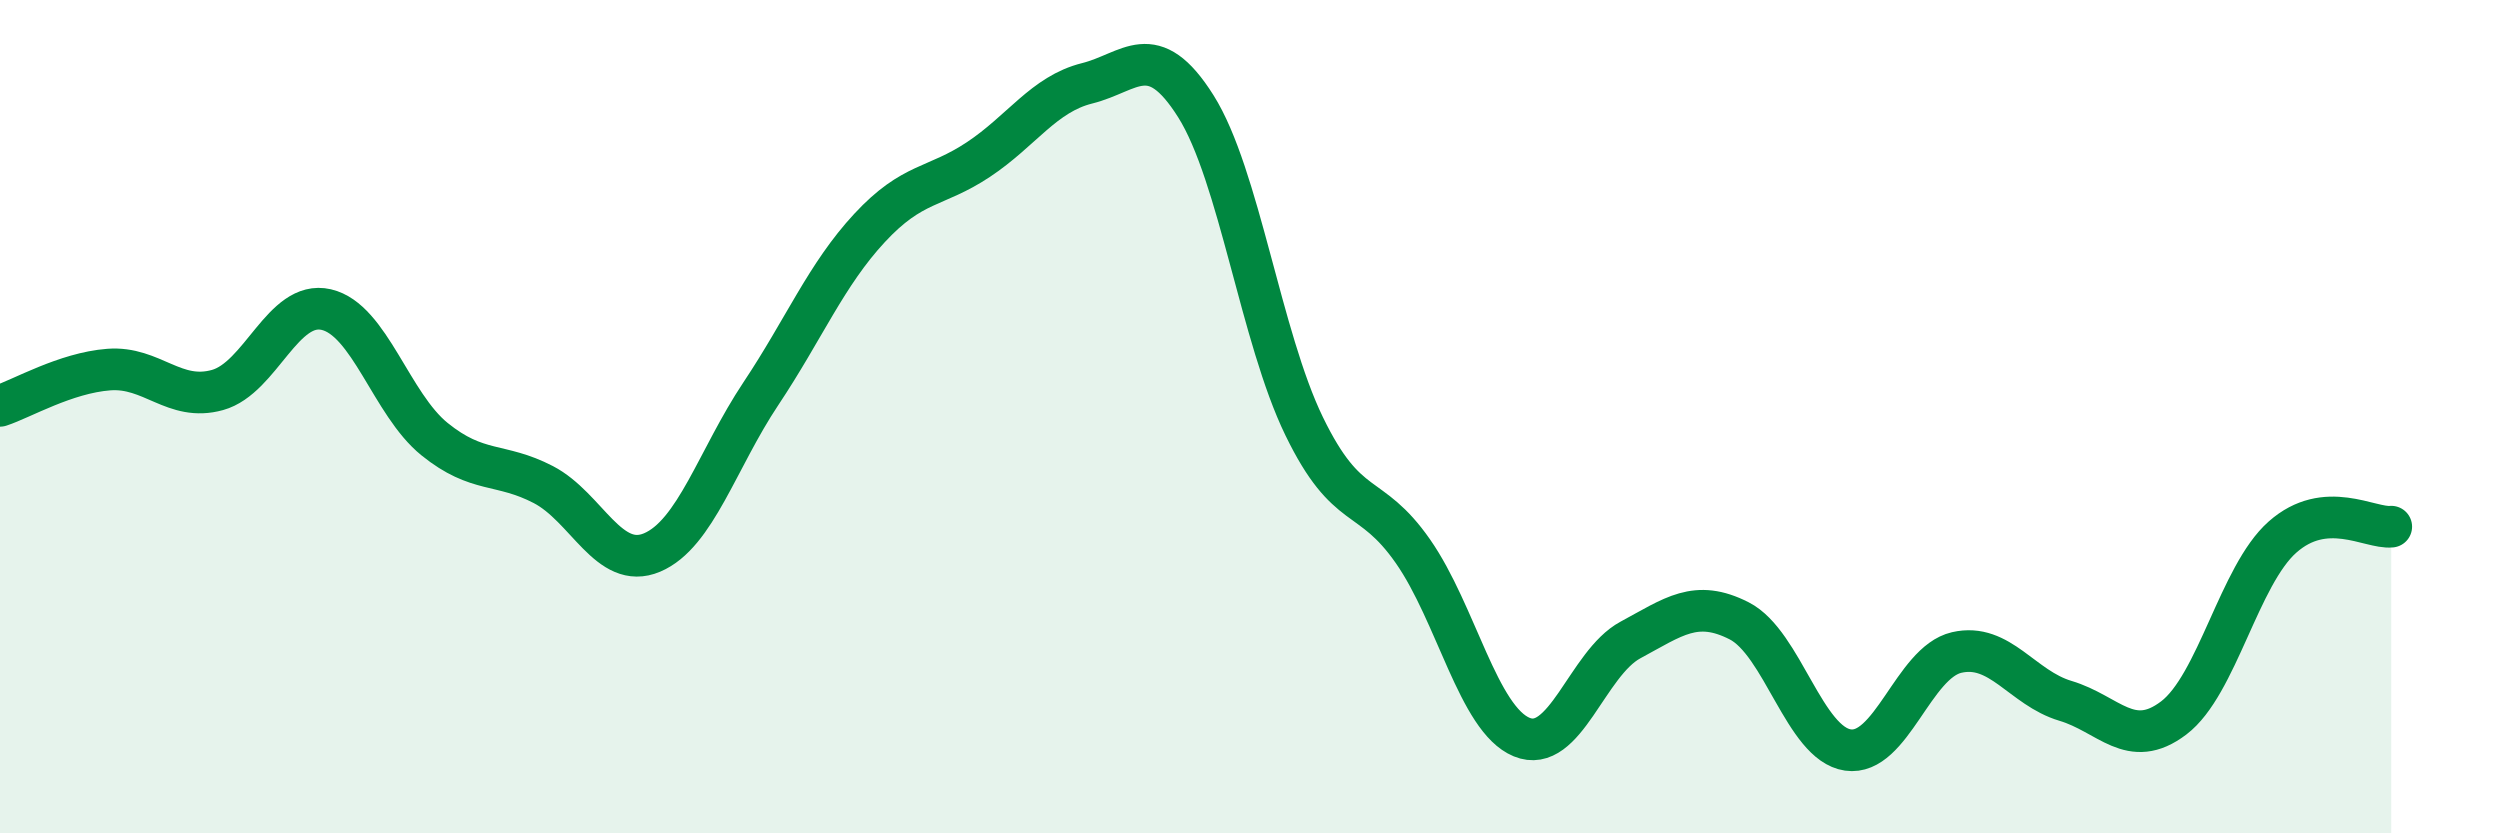
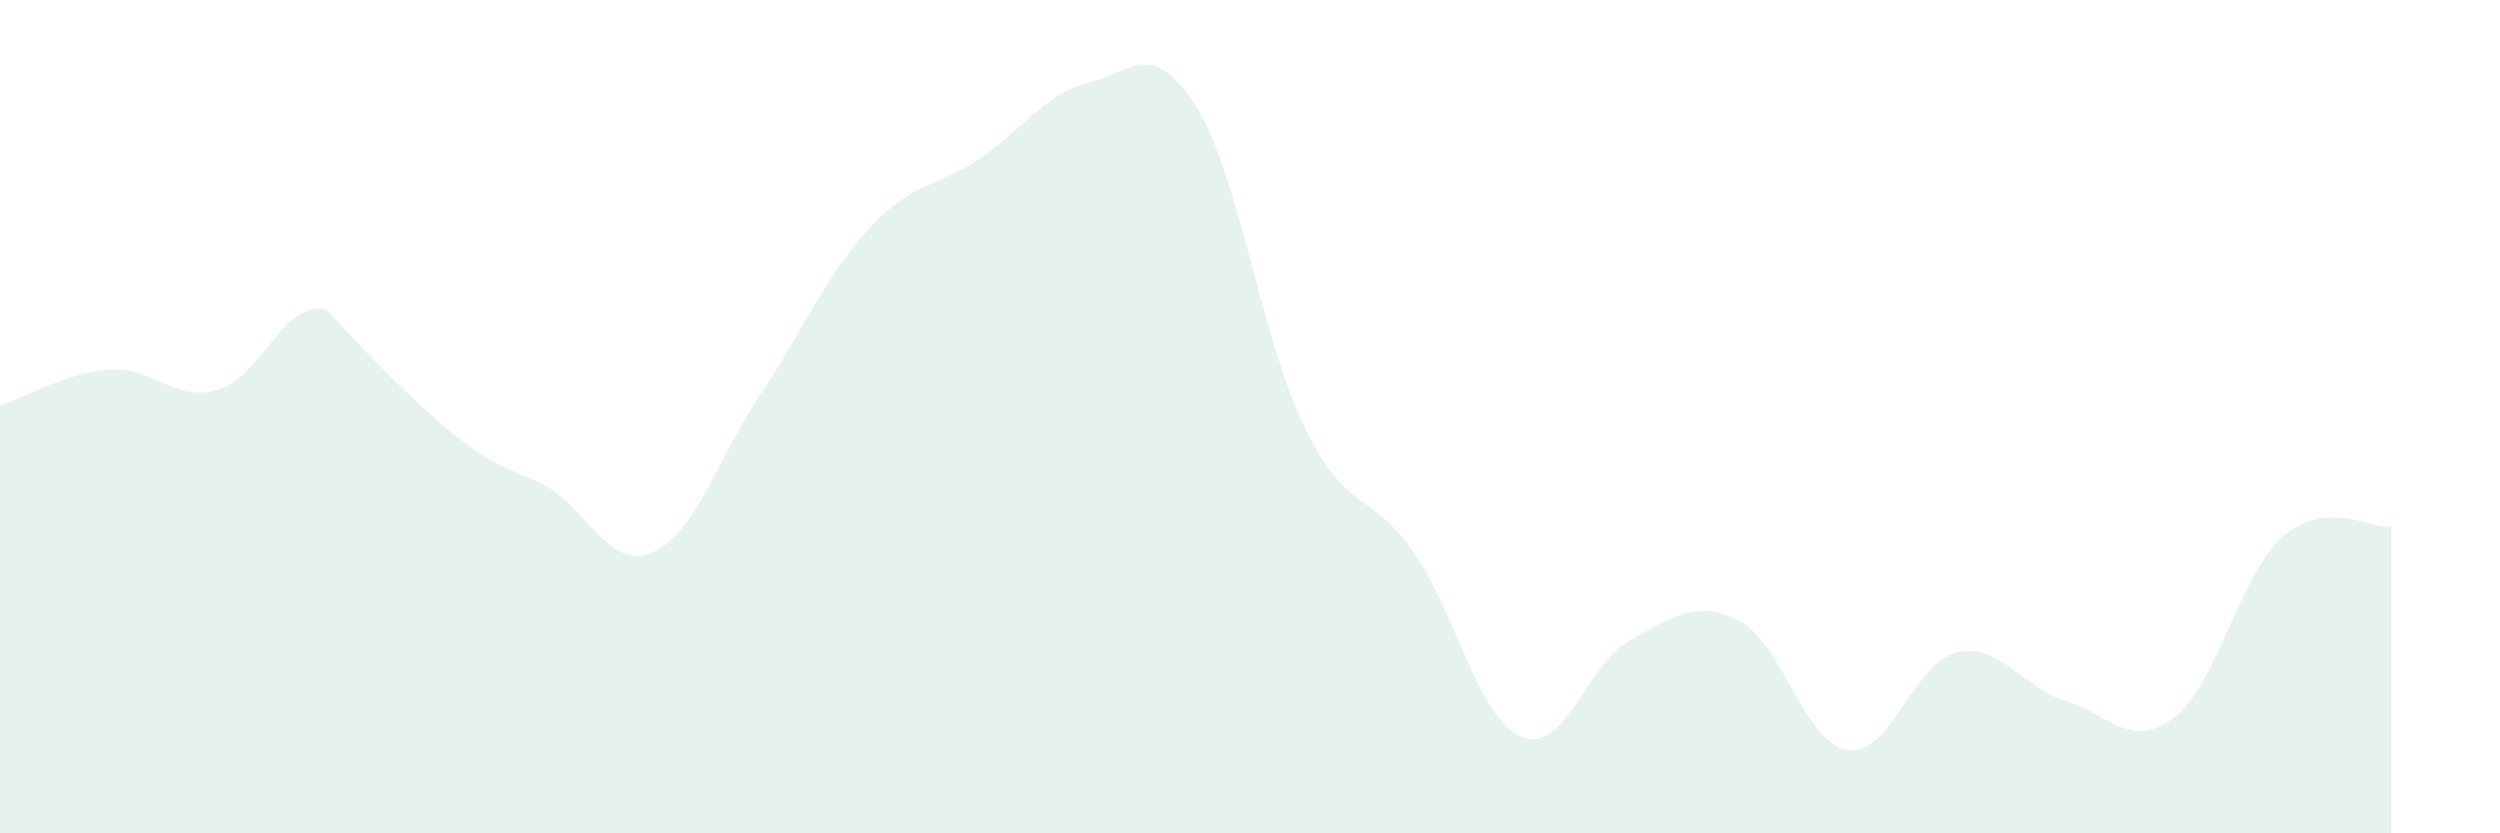
<svg xmlns="http://www.w3.org/2000/svg" width="60" height="20" viewBox="0 0 60 20">
-   <path d="M 0,9.74 C 0.52,9.57 1.57,8.95 2.61,8.87 C 3.65,8.79 4.18,9.65 5.22,9.36 C 6.26,9.07 6.79,7.19 7.83,7.43 C 8.87,7.67 9.39,9.7 10.43,10.54 C 11.47,11.38 12,11.09 13.04,11.63 C 14.08,12.17 14.61,13.7 15.65,13.26 C 16.69,12.82 17.22,11.01 18.26,9.45 C 19.3,7.89 19.83,6.59 20.87,5.47 C 21.91,4.35 22.44,4.52 23.48,3.83 C 24.52,3.14 25.05,2.26 26.09,2 C 27.13,1.74 27.66,0.9 28.7,2.55 C 29.74,4.2 30.26,8.09 31.3,10.23 C 32.34,12.37 32.87,11.74 33.91,13.23 C 34.95,14.72 35.48,17.26 36.52,17.69 C 37.56,18.12 38.09,15.92 39.13,15.36 C 40.17,14.8 40.7,14.37 41.74,14.9 C 42.78,15.43 43.31,17.85 44.35,18 C 45.39,18.15 45.92,15.9 46.96,15.66 C 48,15.42 48.53,16.51 49.57,16.82 C 50.61,17.13 51.13,18.02 52.17,17.23 C 53.21,16.44 53.74,13.81 54.78,12.89 C 55.82,11.97 56.87,12.69 57.39,12.64L57.39 20L0 20Z" fill="#008740" opacity="0.1" stroke-linecap="round" stroke-linejoin="round" />
-   <path d="M 0,9.74 C 0.52,9.57 1.57,8.95 2.61,8.87 C 3.65,8.79 4.18,9.65 5.22,9.36 C 6.26,9.07 6.79,7.19 7.83,7.43 C 8.87,7.67 9.39,9.7 10.43,10.54 C 11.47,11.38 12,11.09 13.04,11.63 C 14.08,12.17 14.61,13.7 15.65,13.26 C 16.69,12.82 17.22,11.01 18.26,9.45 C 19.3,7.89 19.83,6.59 20.87,5.47 C 21.91,4.35 22.44,4.52 23.48,3.83 C 24.52,3.14 25.05,2.26 26.09,2 C 27.13,1.74 27.66,0.9 28.7,2.55 C 29.74,4.2 30.26,8.09 31.3,10.23 C 32.34,12.37 32.87,11.74 33.91,13.23 C 34.95,14.72 35.48,17.26 36.52,17.69 C 37.56,18.12 38.09,15.92 39.13,15.36 C 40.17,14.8 40.7,14.37 41.74,14.9 C 42.78,15.43 43.31,17.85 44.35,18 C 45.39,18.15 45.92,15.9 46.96,15.66 C 48,15.42 48.53,16.51 49.57,16.82 C 50.61,17.13 51.13,18.02 52.17,17.23 C 53.21,16.44 53.74,13.81 54.78,12.89 C 55.82,11.97 56.87,12.69 57.39,12.64" stroke="#008740" stroke-width="1" fill="none" stroke-linecap="round" stroke-linejoin="round" />
+   <path d="M 0,9.74 C 0.52,9.57 1.57,8.95 2.61,8.87 C 3.65,8.79 4.18,9.65 5.22,9.36 C 6.26,9.07 6.79,7.19 7.83,7.43 C 11.47,11.38 12,11.09 13.04,11.63 C 14.08,12.17 14.61,13.7 15.65,13.26 C 16.69,12.82 17.22,11.01 18.26,9.45 C 19.3,7.89 19.83,6.59 20.87,5.47 C 21.91,4.35 22.44,4.52 23.48,3.83 C 24.52,3.14 25.05,2.26 26.09,2 C 27.13,1.74 27.66,0.9 28.7,2.55 C 29.74,4.2 30.26,8.09 31.3,10.23 C 32.34,12.37 32.87,11.74 33.91,13.23 C 34.95,14.72 35.48,17.26 36.52,17.69 C 37.56,18.12 38.09,15.92 39.13,15.36 C 40.17,14.8 40.7,14.37 41.74,14.9 C 42.78,15.43 43.31,17.85 44.35,18 C 45.39,18.15 45.92,15.9 46.96,15.66 C 48,15.42 48.53,16.51 49.57,16.82 C 50.61,17.13 51.13,18.02 52.17,17.23 C 53.21,16.44 53.74,13.81 54.78,12.89 C 55.82,11.97 56.87,12.69 57.39,12.64L57.39 20L0 20Z" fill="#008740" opacity="0.1" stroke-linecap="round" stroke-linejoin="round" />
</svg>